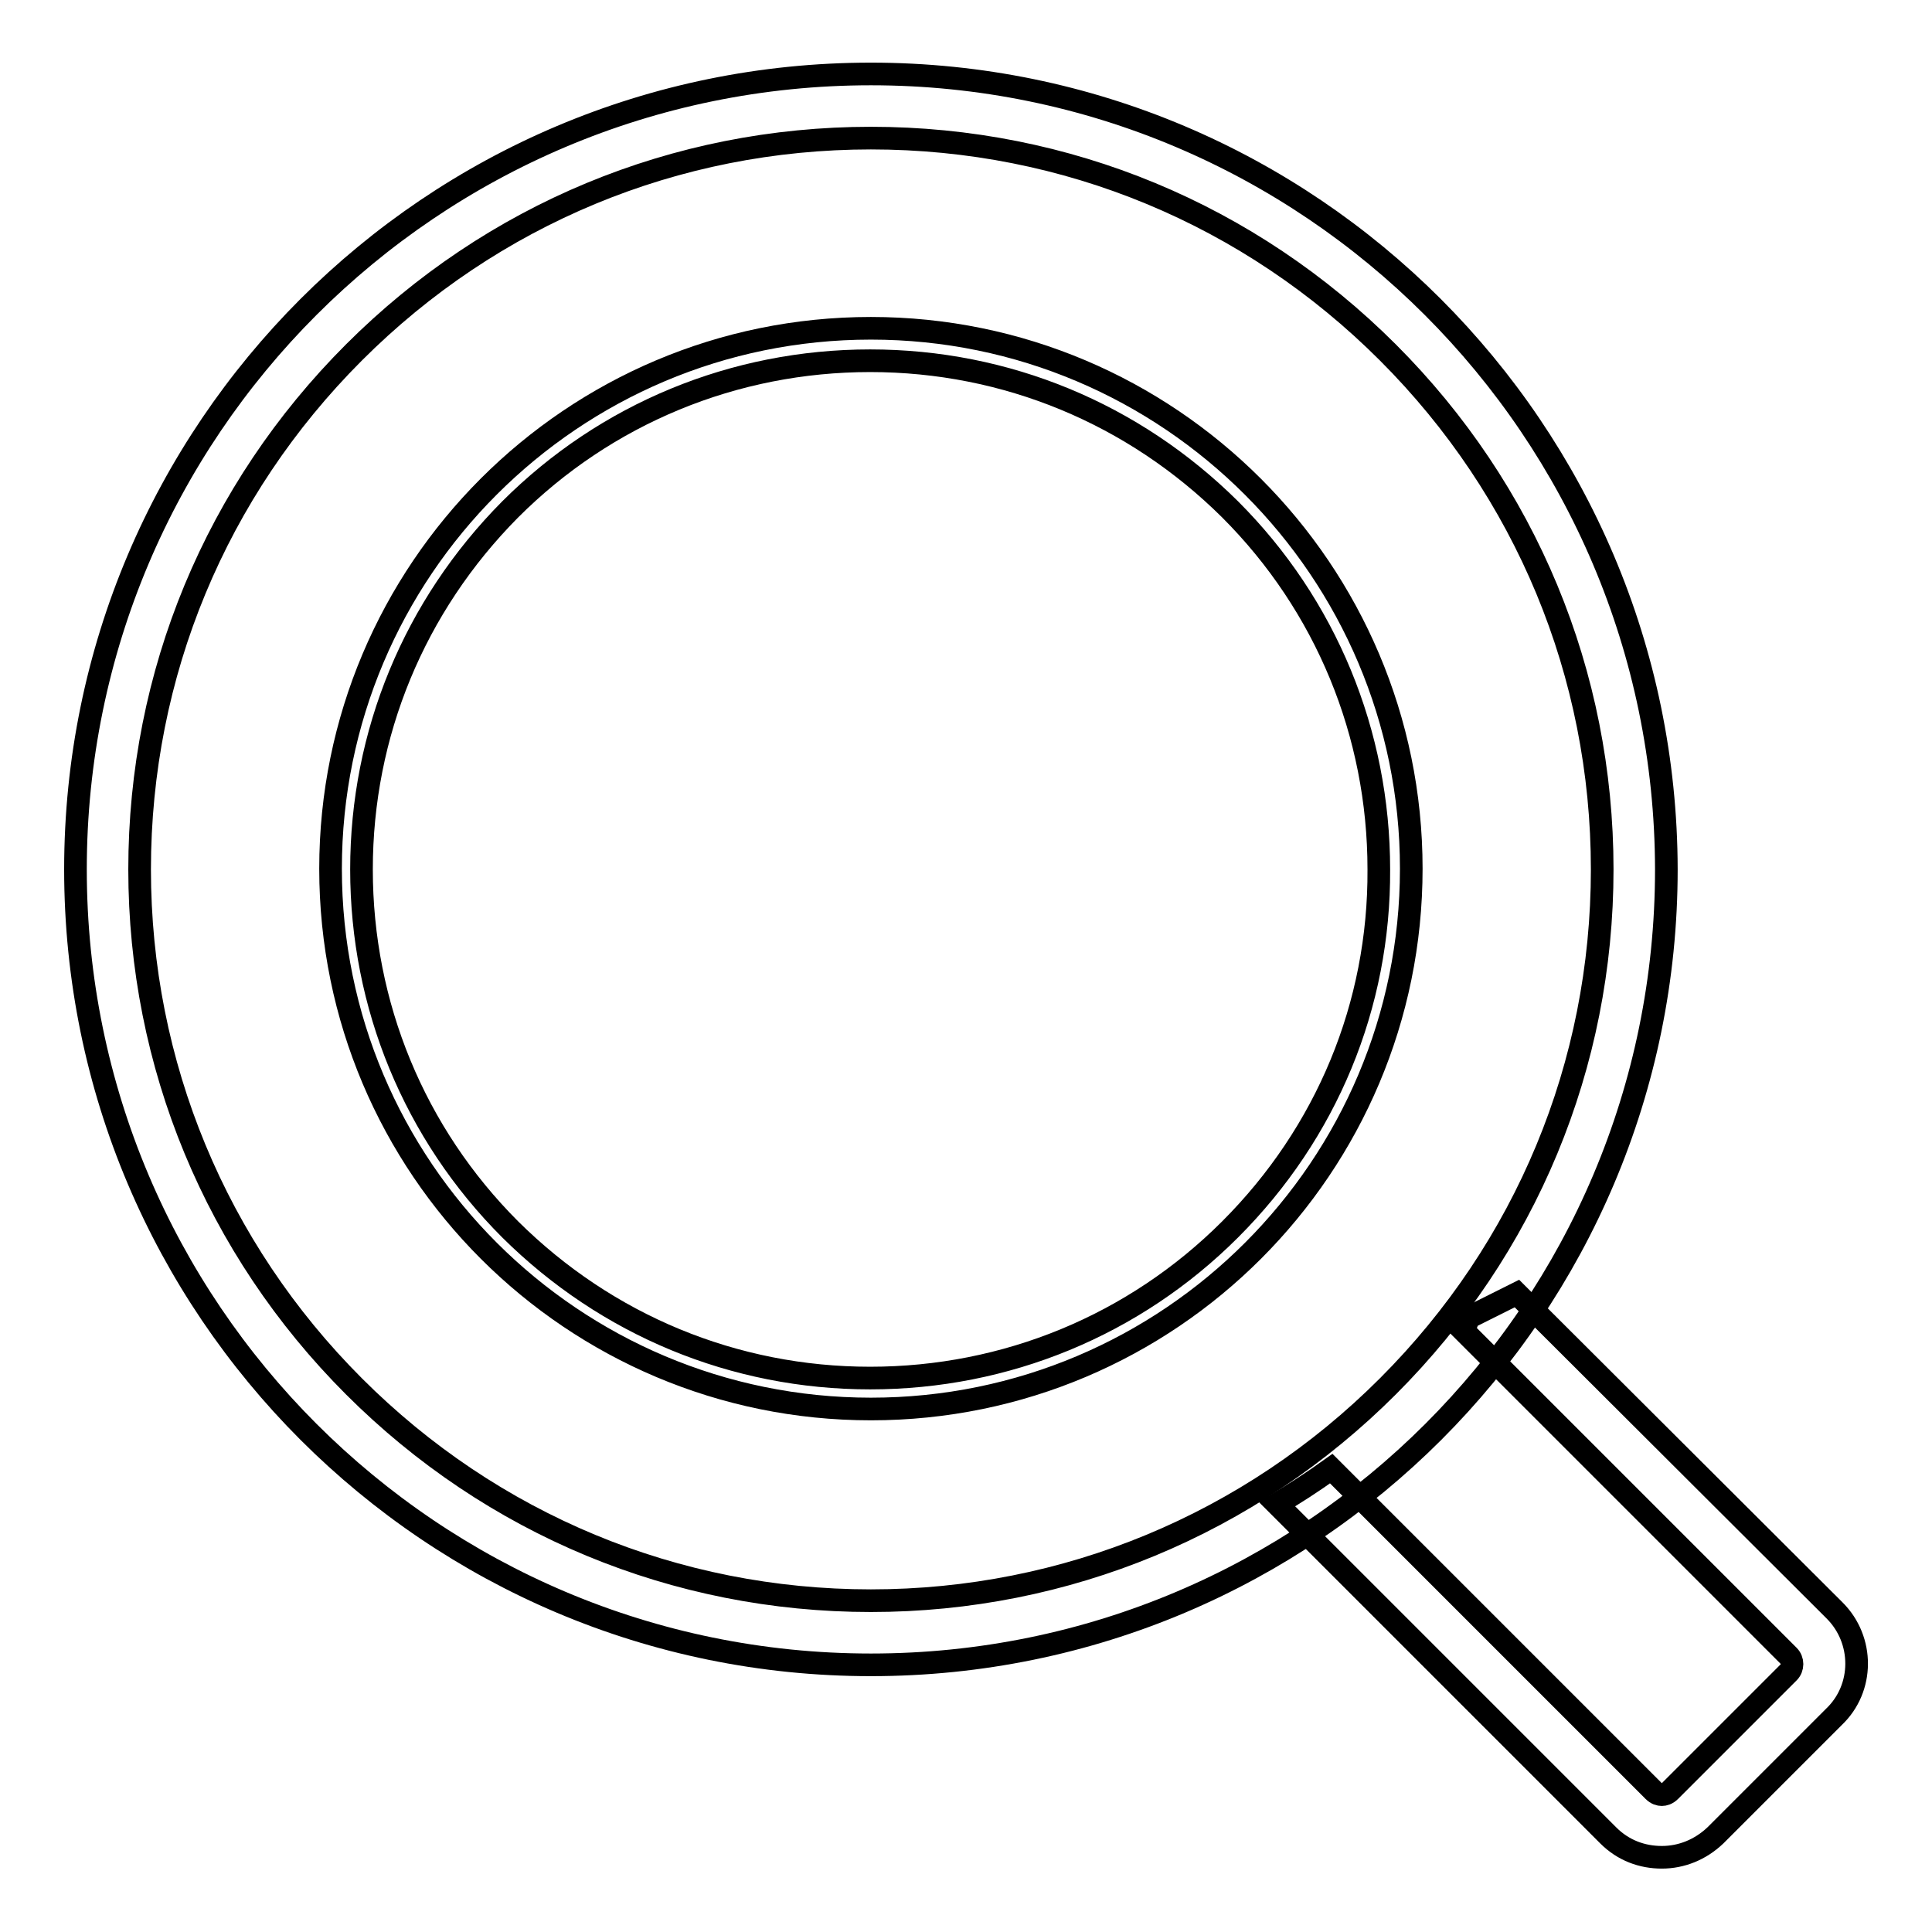
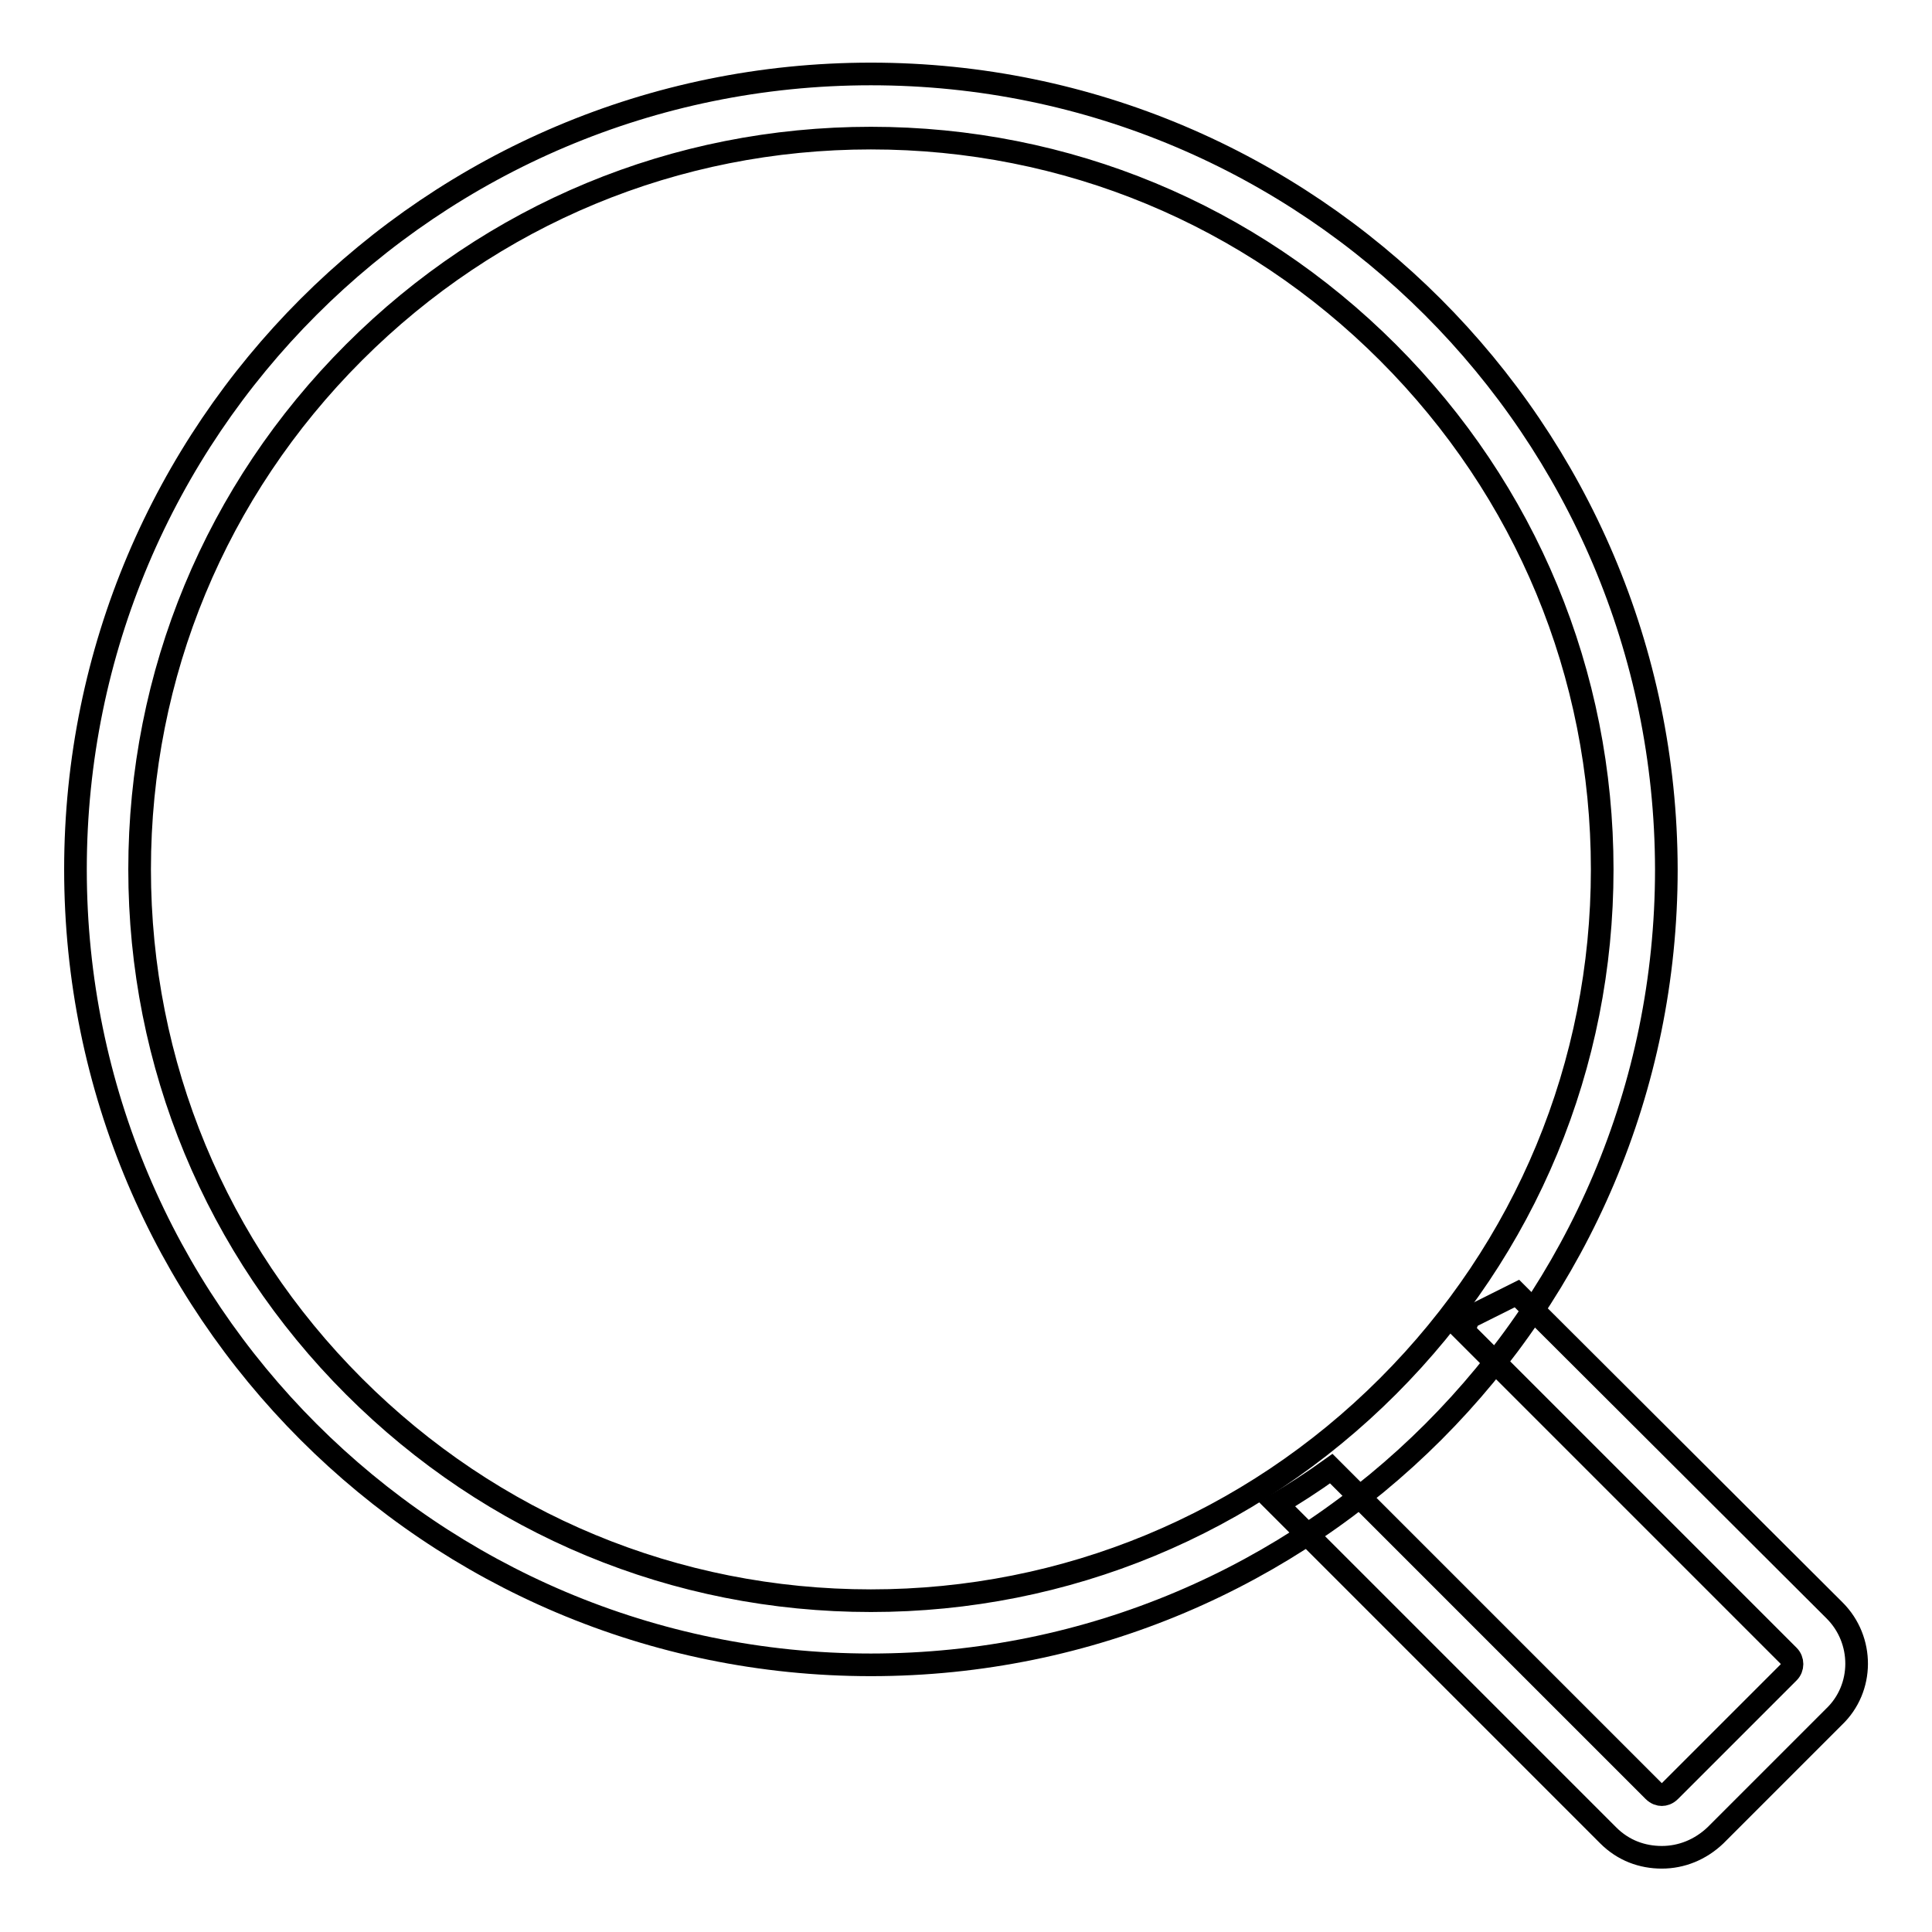
<svg xmlns="http://www.w3.org/2000/svg" version="1.1" x="0px" y="0px" viewBox="0 0 256 256" enable-background="new 0 0 256 256" xml:space="preserve">
  <g>
    <g>
      <path stroke-width="3" fill-opacity="0" stroke="#000000" d="M115.4,9.8C57.2,9.8,10,57,10,115.2c0,58.2,47.2,105.4,105.4,105.4c58.2,0,105.4-47.2,105.4-105.4C220.7,57,173.5,9.8,115.4,9.8z M183.9,183.7c-18.3,18.3-42.7,28.4-68.5,28.4c-25.9,0-50.2-10.1-68.5-28.4c-18.3-18.3-28.4-42.7-28.4-68.5c0-25.9,10.1-50.2,28.4-68.5c18.3-18.3,42.6-28.4,68.5-28.4c25.9,0,50.2,10.1,68.5,28.4c18.3,18.3,28.4,42.6,28.4,68.5C212.3,141.1,202.2,165.4,183.9,183.7z" />
-       <path stroke-width="3" fill-opacity="0" stroke="#000000" d="M115.4,43.5c-39.6,0-71.6,32.1-71.6,71.6c0,39.6,32.1,71.6,71.6,71.6c39.6,0,71.6-32.1,71.6-71.6C187,75.6,154.9,43.5,115.4,43.5z M163,162.9c-12.7,12.7-29.7,19.7-47.7,19.7c-18,0-34.9-7-47.7-19.7c-12.7-12.7-19.7-29.7-19.7-47.7c0-18,7-34.9,19.7-47.7c12.7-12.7,29.7-19.7,47.7-19.7c18,0,34.9,7,47.7,19.7c12.7,12.7,19.7,29.7,19.7,47.7C182.8,133.2,175.8,150.1,163,162.9z" />
      <path stroke-width="3" fill-opacity="0" stroke="#000000" d="M243.1,213.4l-42.1-42l-6.4,3.2c-0.2,0.6-0.4,1.1-0.7,1.7l43.1,43.1c0.6,0.6,0.6,1.6,0,2.2l-15.7,15.7c-0.4,0.4-0.8,0.5-1.1,0.5c-0.3,0-0.7-0.1-1.1-0.5l-42.7-42.7c-2.5,1.8-5,3.4-7.2,4.7l43.9,43.9c2,2,4.5,2.9,7.1,2.9c2.6,0,5.1-1,7.1-2.9l15.7-15.7C247,223.7,247,217.3,243.1,213.4z" />
    </g>
  </g>
</svg>